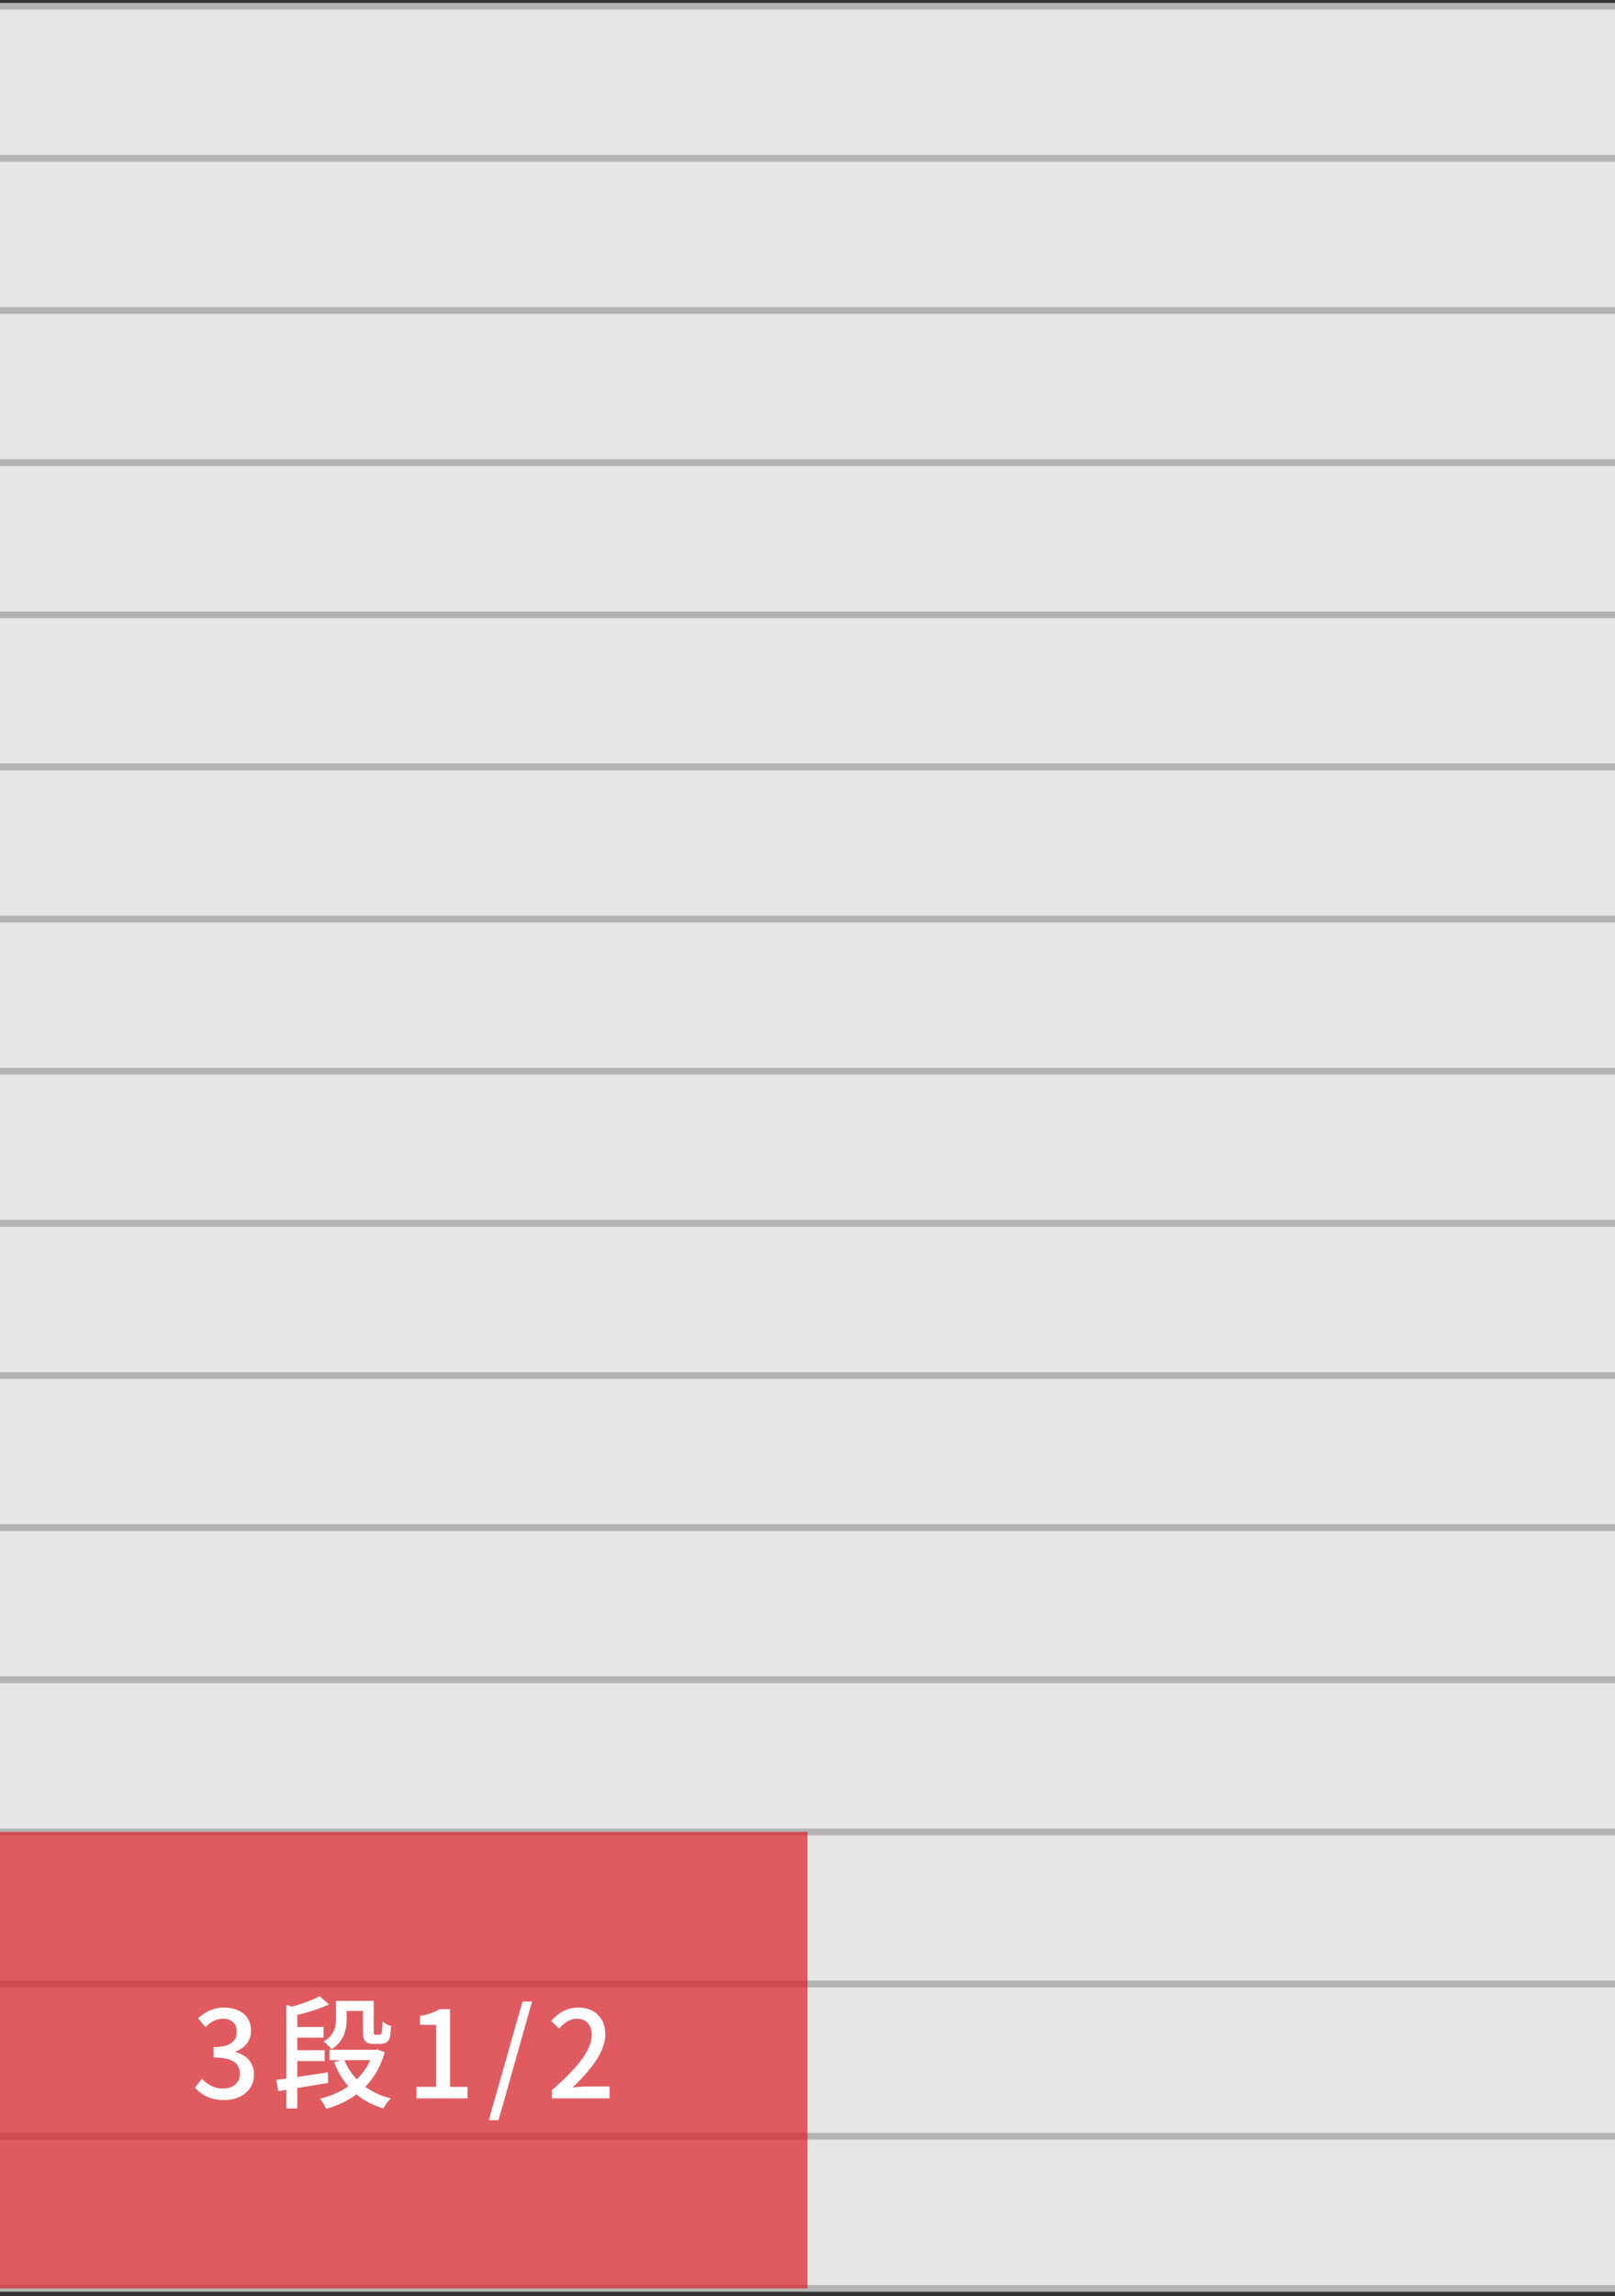
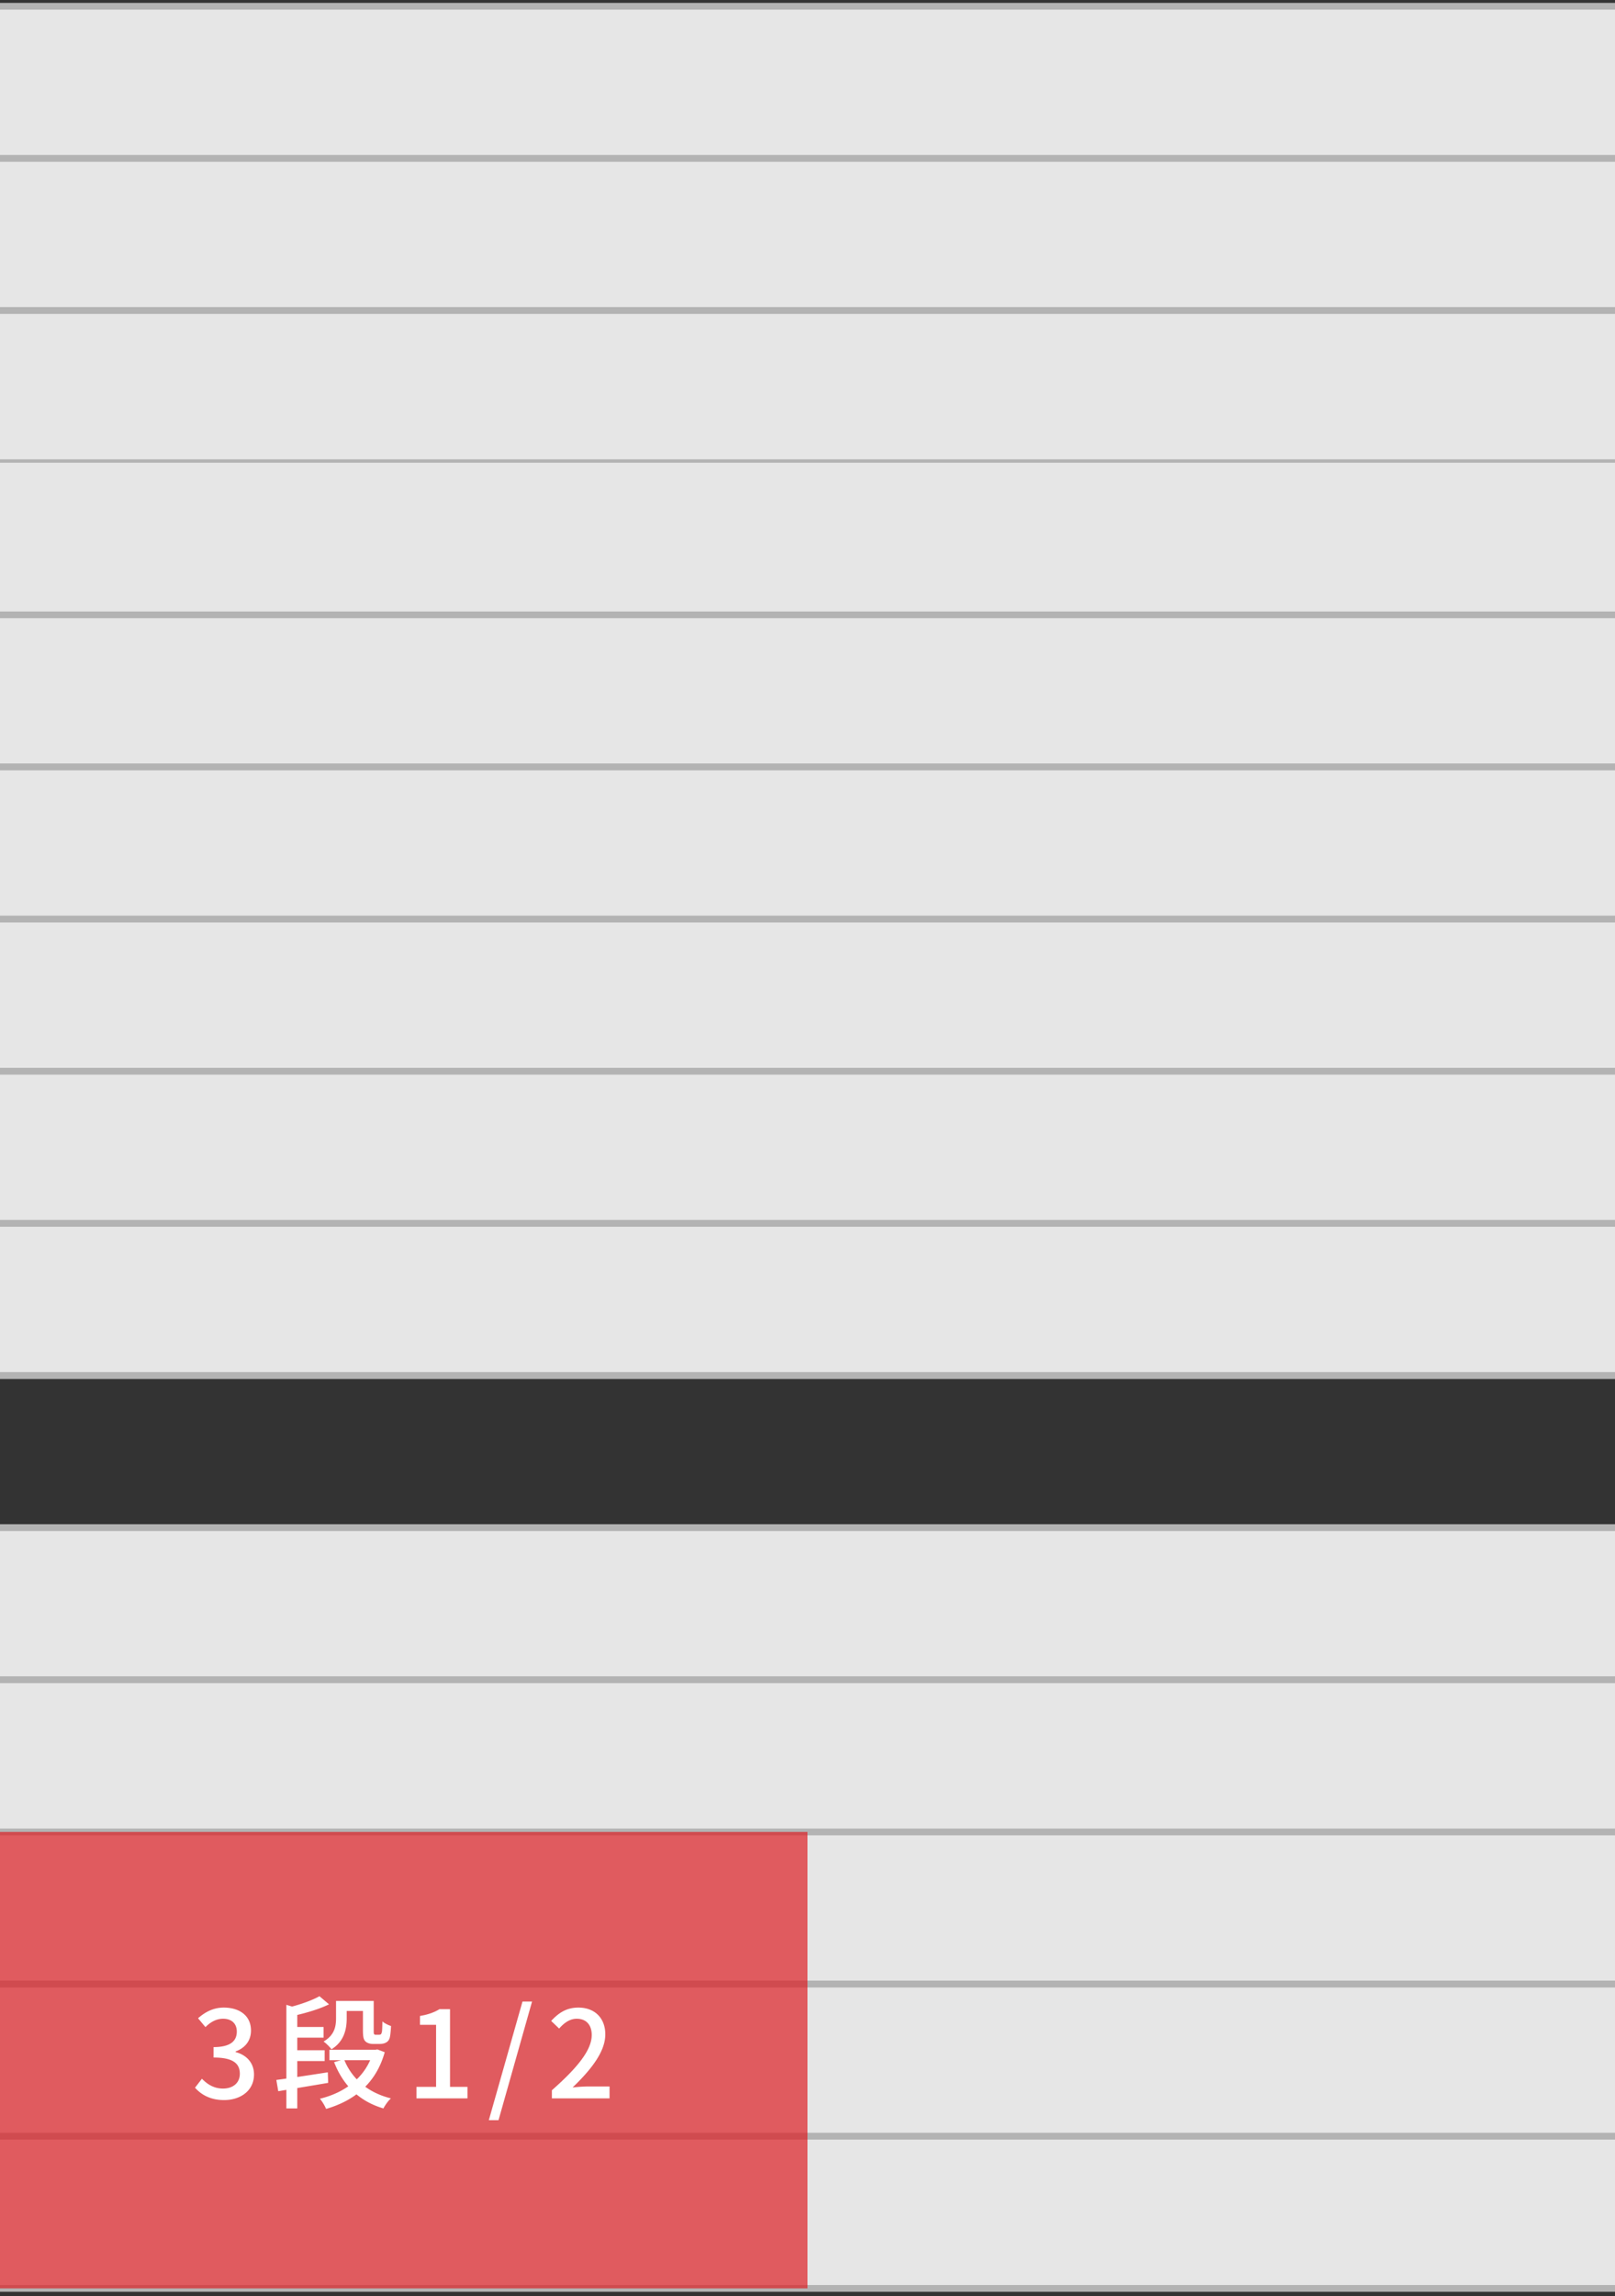
<svg xmlns="http://www.w3.org/2000/svg" width="240" height="341" fill="none">
  <rect width="100%" height="100%" fill="#333333" stroke="none" />
  <path d="M0 .931h240v22.596H0V.93Z" fill="#E6E6E6" />
  <path d="M0 1.431h240v-1H0v1Zm240 21.596H0v1h240v-1Z" fill="#B3B3B3" />
  <path d="M0 23.526h240v22.596H0V23.526Z" fill="#E6E6E6" />
  <path d="M0 24.026h240v-1H0v1Zm240 21.596H0v1h240v-1Z" fill="#B3B3B3" />
  <path d="M0 46.122h240v22.596H0V46.121Z" fill="#E6E6E6" />
  <path d="M0 46.622h240v-1H0v1Zm240 21.596H0v1h240v-1Z" fill="#B3B3B3" />
  <path d="M0 68.718h240v22.595H0V68.718Z" fill="#E6E6E6" />
-   <path d="M0 69.218h240v-1H0v1Zm240 21.595H0v1h240v-1Z" fill="#B3B3B3" />
  <path d="M0 91.313h240v22.595H0V91.312Z" fill="#E6E6E6" />
  <path d="M0 91.813h240v-1H0v1Zm240 21.595H0v1h240v-1Z" fill="#B3B3B3" />
  <path d="M0 113.908h240v22.596H0v-22.596Z" fill="#E6E6E6" />
  <path d="M0 114.408h240v-1H0v1Zm240 21.596H0v1h240v-1Z" fill="#B3B3B3" />
  <path d="M0 136.504h240v22.595H0v-22.595Z" fill="#E6E6E6" />
  <path d="M0 137.004h240v-1H0v1Zm240 21.595H0v1h240v-1Z" fill="#B3B3B3" />
  <path d="M0 159.099h240v22.595H0v-22.595Z" fill="#E6E6E6" />
  <path d="M0 159.599h240v-1H0v1Zm240 21.595H0v1h240v-1Z" fill="#B3B3B3" />
  <path d="M0 181.694h240v22.596H0v-22.596Z" fill="#E6E6E6" />
  <path d="M0 182.194h240v-1H0v1Zm240 21.596H0v1h240v-1Z" fill="#B3B3B3" />
-   <path d="M0 204.29h240v22.595H0V204.29Z" fill="#E6E6E6" />
  <path d="M0 204.79h240v-1H0v1Zm240 21.595H0v1h240v-1Z" fill="#B3B3B3" />
  <path d="M0 226.886h240v22.595H0v-22.595Z" fill="#E6E6E6" />
  <path d="M0 227.386h240v-1H0v1Zm240 21.595H0v1h240v-1Z" fill="#B3B3B3" />
  <path d="M0 249.48h240v22.596H0V249.48Z" fill="#E6E6E6" />
  <path d="M0 249.98h240v-1H0v1Zm240 21.596H0v1h240v-1Z" fill="#B3B3B3" />
  <path d="M0 272.076h240v22.596H0v-22.596Z" fill="#E6E6E6" />
  <path d="M0 272.576h240v-1H0v1Zm240 21.596H0v1h240v-1Z" fill="#B3B3B3" />
  <path d="M0 294.672h240v22.595H0v-22.595Z" fill="#E6E6E6" />
  <path d="M0 295.172h240v-1H0v1Zm240 21.595H0v1h240v-1Z" fill="#B3B3B3" />
  <path d="M0 317.267h240v22.595H0v-22.595Z" fill="#E6E6E6" />
  <path d="M0 317.767h240v-1H0v1Zm240 21.595H0v1h240v-1Z" fill="#B3B3B3" />
  <path opacity=".7" fill="#DD2025" d="M0 272.076h120v67.786H0z" />
  <path d="M33.3 311.893c-2.07 0-3.42-.828-4.32-1.836l1.027-1.332c.774.792 1.746 1.458 3.132 1.458 1.476 0 2.502-.828 2.502-2.196 0-1.476-.936-2.412-3.906-2.412v-1.548c2.592 0 3.456-.972 3.456-2.304 0-1.17-.756-1.908-2.034-1.908-1.008 0-1.872.486-2.628 1.242l-1.098-1.314c1.062-.936 2.286-1.584 3.816-1.584 2.376 0 4.05 1.224 4.05 3.402 0 1.53-.882 2.592-2.286 3.114v.09c1.53.396 2.736 1.53 2.736 3.33 0 2.394-1.998 3.798-4.446 3.798Zm15.648-7.47h6.804v1.548h-6.804v-1.548Zm-5.562-3.384h4.698v1.584h-4.698v-1.584Zm0 3.456h4.86v1.602h-4.86v-1.602Zm7.308-7.326h4.158v1.494h-4.158v-1.494Zm4.77 7.254h.324l.288-.054 1.098.414c-1.314 4.698-4.59 7.218-8.712 8.424a6.53 6.53 0 0 0-.918-1.512c3.762-.918 6.858-3.222 7.92-6.984v-.288Zm-4.338 1.422c1.152 2.88 3.546 4.95 6.966 5.796-.396.342-.882 1.044-1.116 1.494-3.6-1.062-5.994-3.438-7.326-6.876l1.476-.414Zm-8.568-8.1 1.62.504v14.886h-1.62v-15.39Zm-1.494 11.16c1.944-.252 4.86-.702 7.65-1.134l.054 1.566c-2.61.45-5.4.9-7.416 1.242l-.288-1.674Zm8.874-11.736h1.584v2.61c0 1.566-.378 3.42-2.268 4.572-.216-.324-.846-.936-1.17-1.152 1.656-.972 1.854-2.268 1.854-3.474v-2.556Zm-2.466-.702 1.422 1.206c-1.53.756-3.636 1.35-5.454 1.746a5.305 5.305 0 0 0-.558-1.278c1.674-.414 3.528-1.062 4.59-1.674Zm6.462.702h1.602v4.374c0 .324 0 .504.072.576.054.054.126.072.234.072h.414c.126 0 .27-.018.324-.054.072-.036.126-.18.18-.396.036-.252.054-.81.072-1.53.288.27.846.54 1.278.684-.036.72-.108 1.512-.216 1.818-.108.324-.306.54-.594.666-.216.126-.612.18-.9.18h-.954c-.396 0-.846-.108-1.116-.36-.288-.27-.396-.612-.396-1.692v-4.338Zm7.956 14.472v-1.71h2.916v-9.216h-2.394v-1.314c1.26-.216 2.124-.54 2.898-1.008h1.566v11.538h2.592v1.71H61.89Zm10.752 3.24 5.004-17.622h1.422l-4.986 17.622h-1.44Zm9.372-3.24v-1.206c3.924-3.456 5.922-6.03 5.922-8.208 0-1.422-.756-2.412-2.232-2.412-1.044 0-1.908.648-2.61 1.458l-1.188-1.134c1.152-1.242 2.322-1.98 4.05-1.98 2.43 0 3.996 1.566 3.996 3.978 0 2.538-2.052 5.184-4.86 7.884.684-.072 1.53-.144 2.178-.144h3.312v1.764h-8.568Z" fill="#fff" />
</svg>